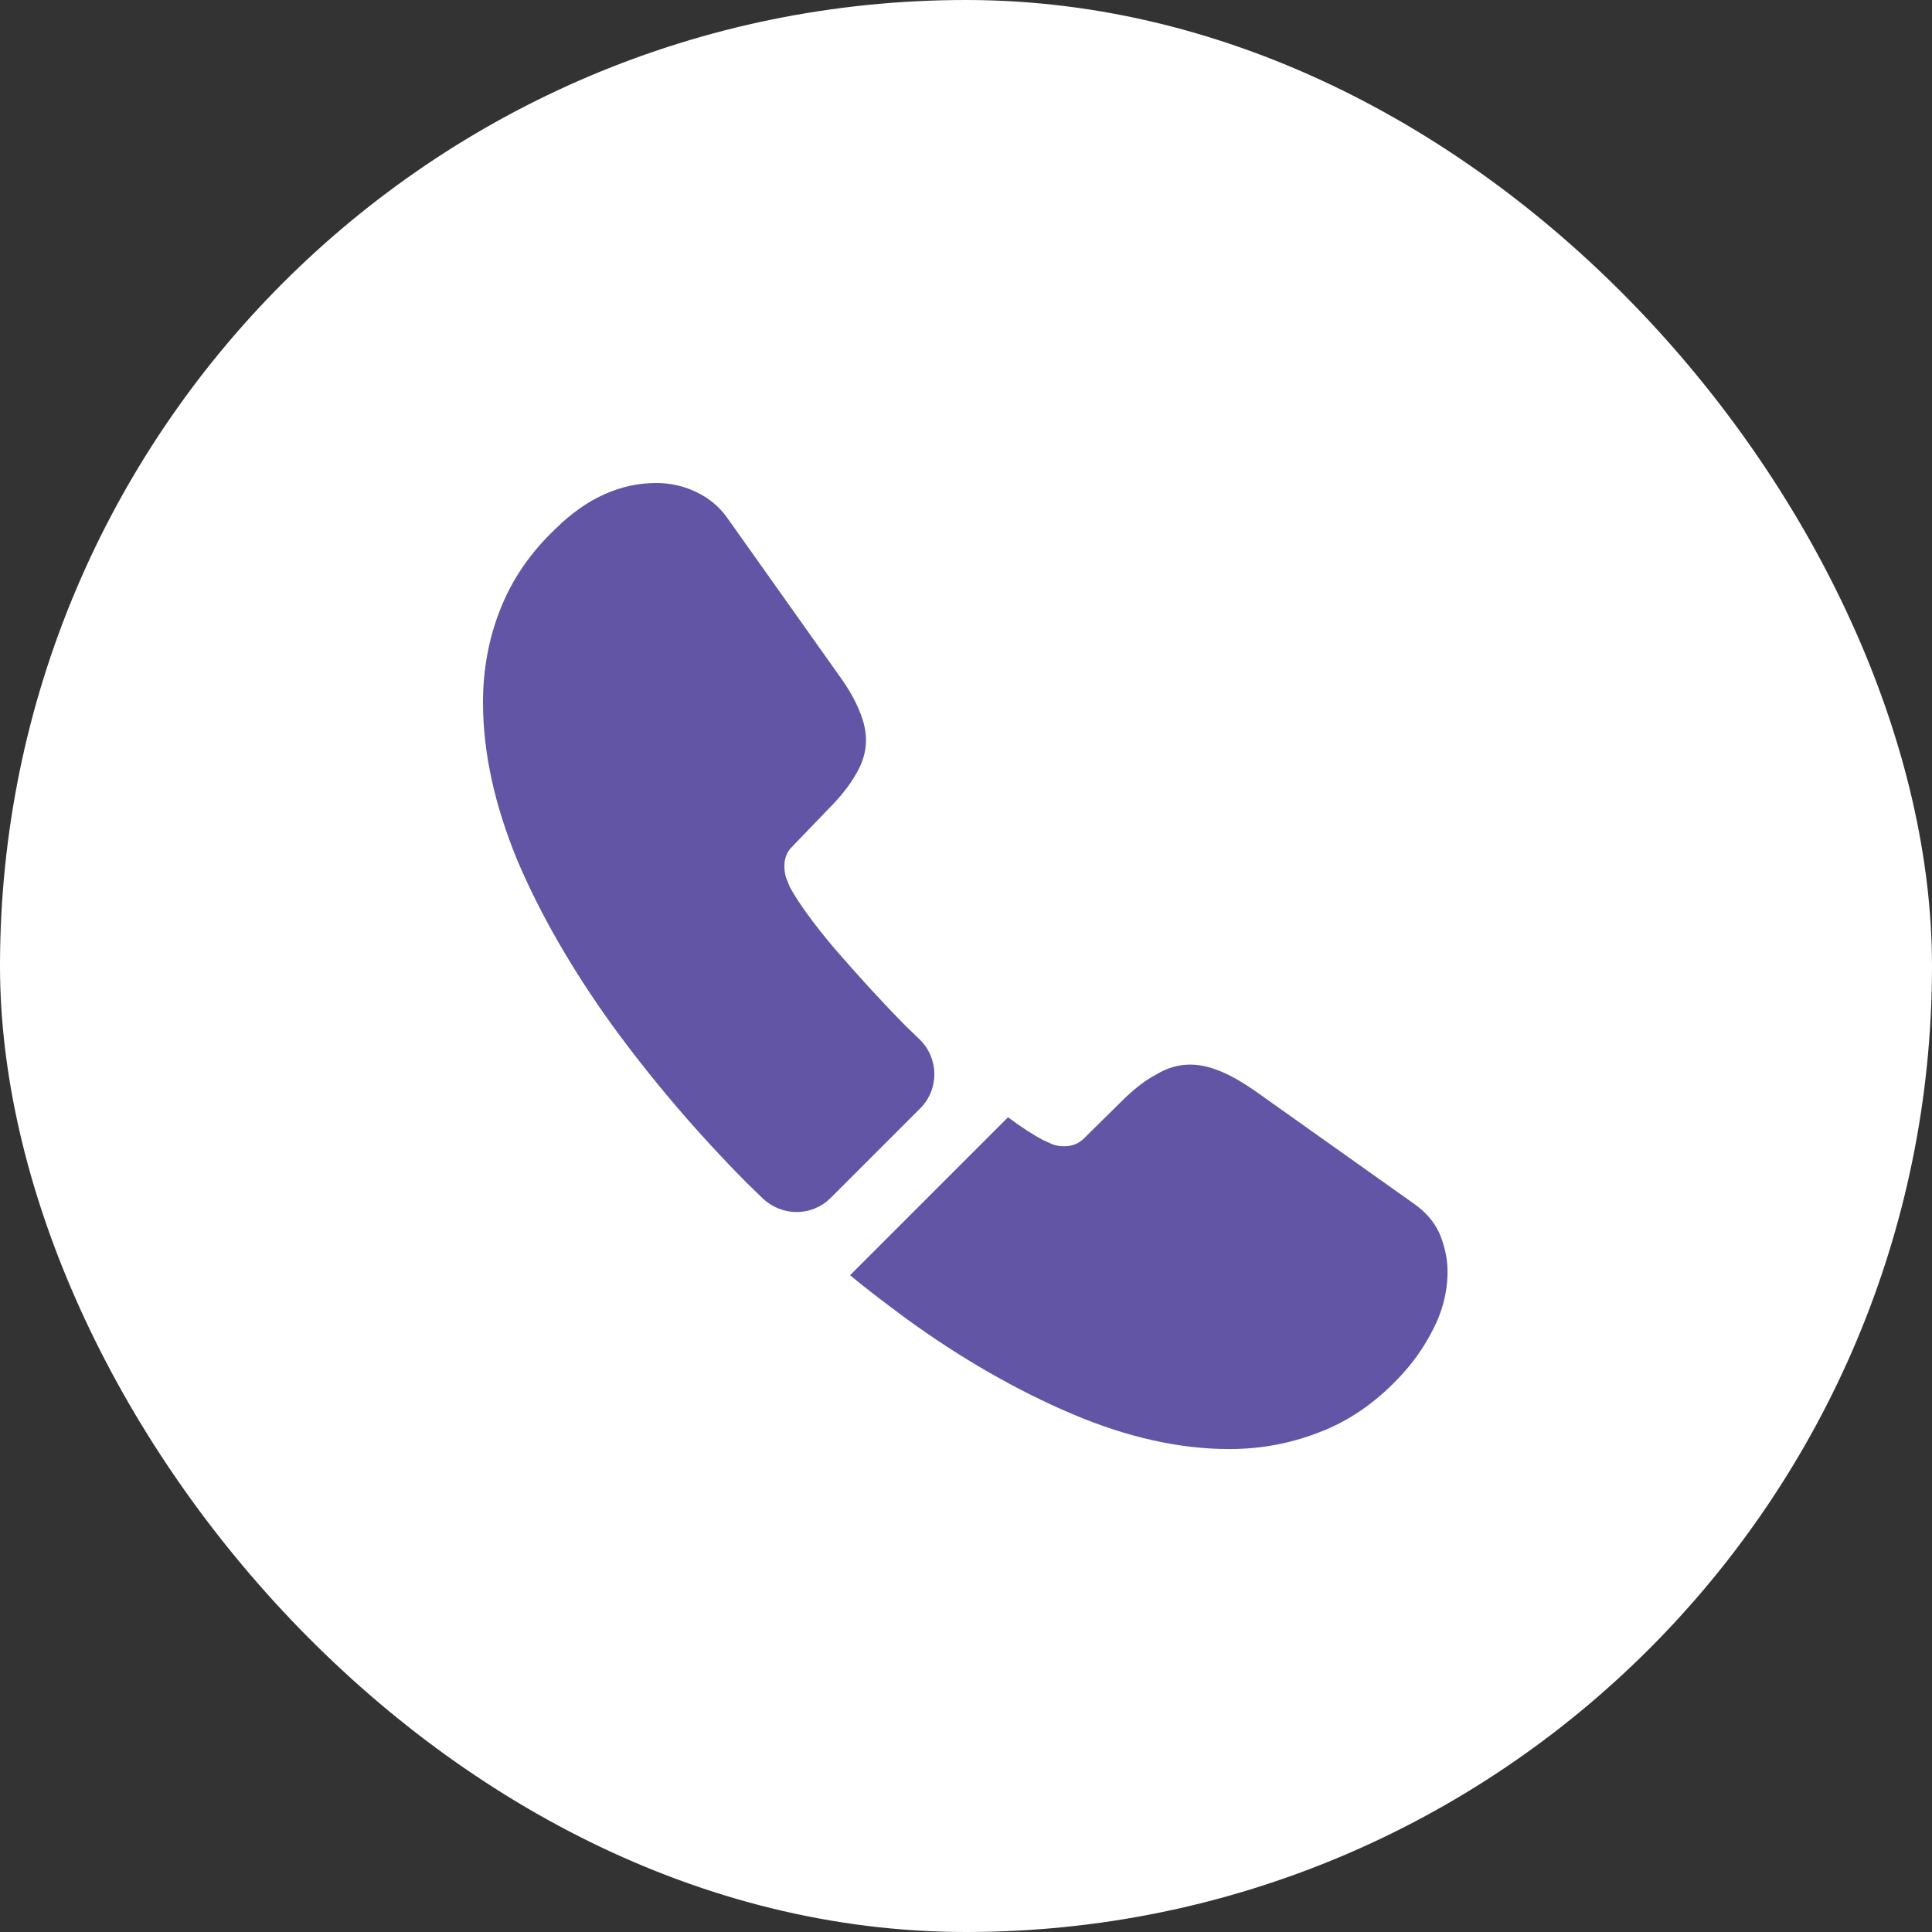
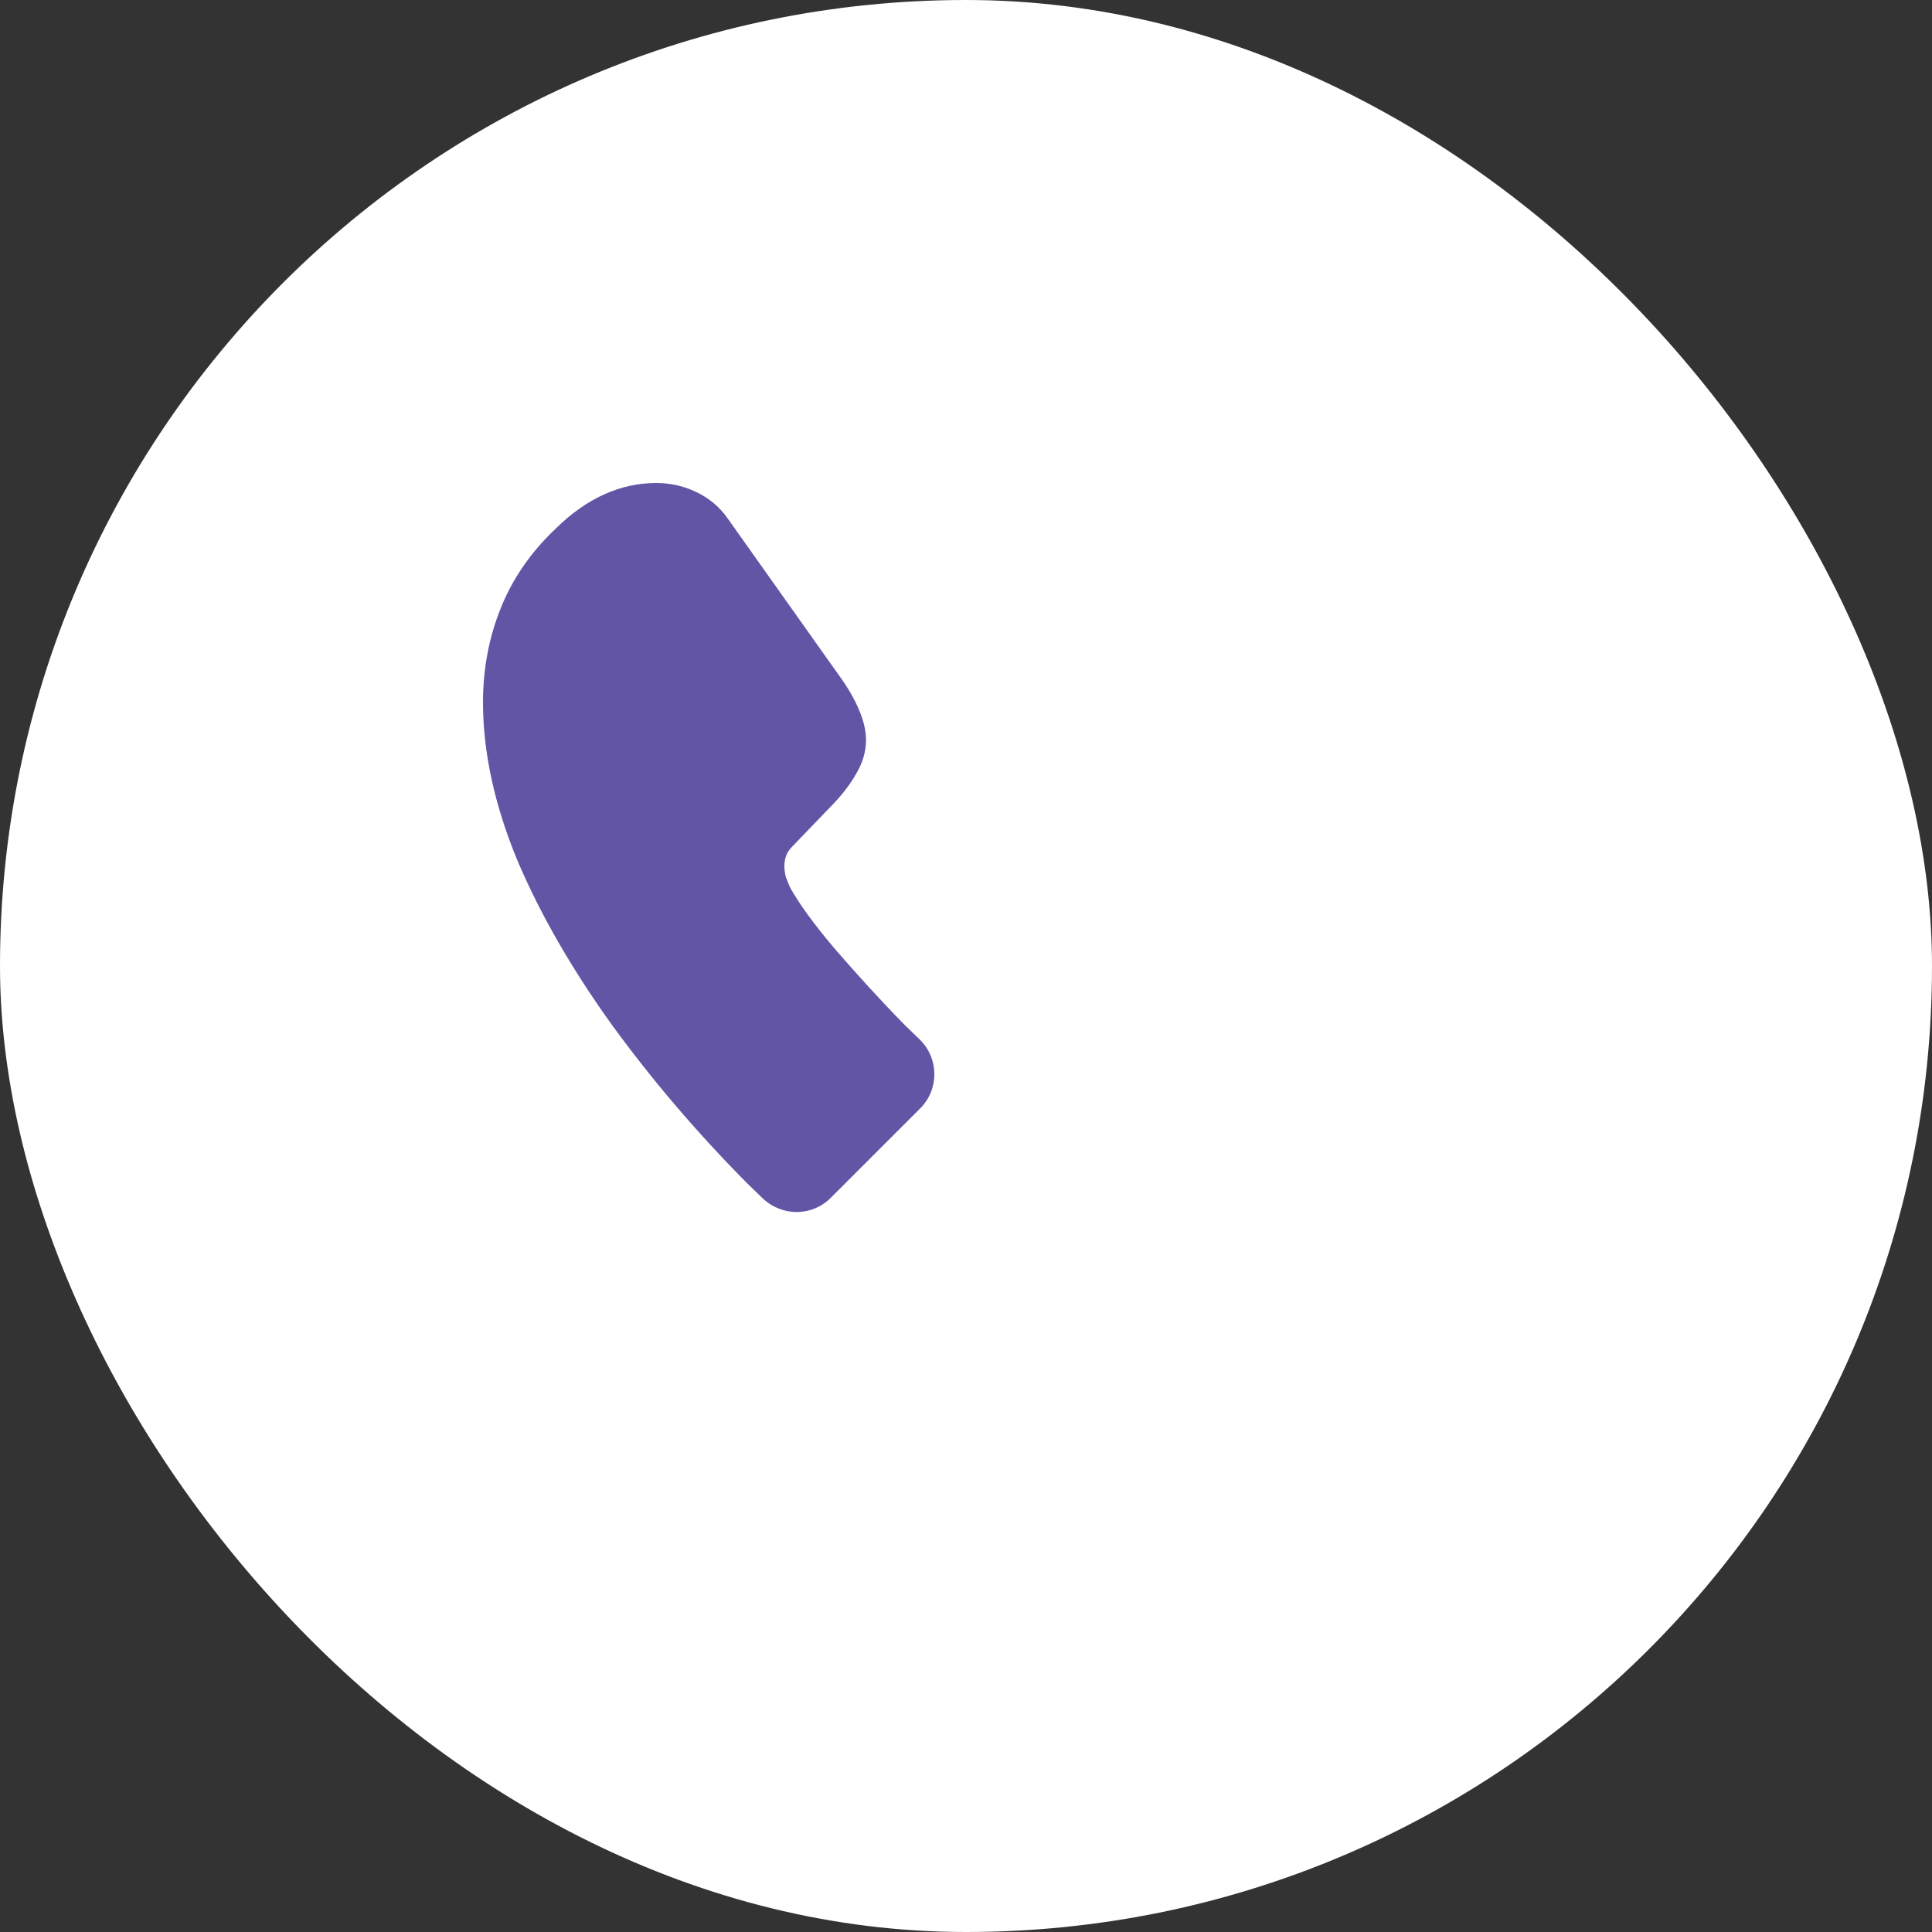
<svg xmlns="http://www.w3.org/2000/svg" width="60" height="60" viewBox="0 0 60 60" fill="none">
  <rect x="0" y="0" width="60" height="60" fill="#333333" stroke="none" />
  <rect width="60" height="60" rx="30" fill="white" />
  <path d="M28.575 34.425L25.8 37.2C25.215 37.785 24.285 37.785 23.685 37.215C23.52 37.05 23.355 36.9 23.19 36.735C21.645 35.175 20.25 33.54 19.005 31.83C17.775 30.12 16.785 28.41 16.065 26.715C15.36 25.005 15 23.37 15 21.81C15 20.79 15.18 19.815 15.54 18.915C15.9 18 16.47 17.16 17.265 16.41C18.225 15.465 19.275 15 20.385 15C20.805 15 21.225 15.09 21.6 15.27C21.99 15.45 22.335 15.72 22.605 16.11L26.085 21.015C26.355 21.39 26.55 21.735 26.685 22.065C26.82 22.38 26.895 22.695 26.895 22.98C26.895 23.34 26.79 23.7 26.58 24.045C26.385 24.39 26.1 24.75 25.74 25.11L24.6 26.295C24.435 26.46 24.36 26.655 24.36 26.895C24.36 27.015 24.375 27.12 24.405 27.24C24.45 27.36 24.495 27.45 24.525 27.54C24.795 28.035 25.26 28.68 25.92 29.46C26.595 30.24 27.315 31.035 28.095 31.83C28.245 31.98 28.41 32.13 28.56 32.28C29.16 32.865 29.175 33.825 28.575 34.425Z" fill="#6255A5" />
-   <path d="M44.955 39.498C44.955 39.917 44.88 40.352 44.73 40.773C44.685 40.892 44.64 41.013 44.58 41.133C44.325 41.672 43.995 42.182 43.56 42.663C42.825 43.472 42.015 44.057 41.1 44.432C41.085 44.432 41.07 44.447 41.055 44.447C40.17 44.807 39.21 45.002 38.175 45.002C36.645 45.002 35.01 44.642 33.285 43.907C31.56 43.172 29.835 42.182 28.125 40.938C27.54 40.502 26.955 40.068 26.4 39.602L31.305 34.697C31.725 35.013 32.1 35.252 32.415 35.417C32.49 35.447 32.58 35.492 32.685 35.538C32.805 35.583 32.925 35.597 33.06 35.597C33.315 35.597 33.51 35.508 33.675 35.343L34.815 34.218C35.19 33.843 35.55 33.557 35.895 33.377C36.24 33.167 36.585 33.062 36.96 33.062C37.245 33.062 37.545 33.123 37.875 33.258C38.205 33.392 38.55 33.587 38.925 33.843L43.89 37.367C44.28 37.638 44.55 37.953 44.715 38.328C44.865 38.703 44.955 39.078 44.955 39.498Z" fill="#6255A5" />
</svg>